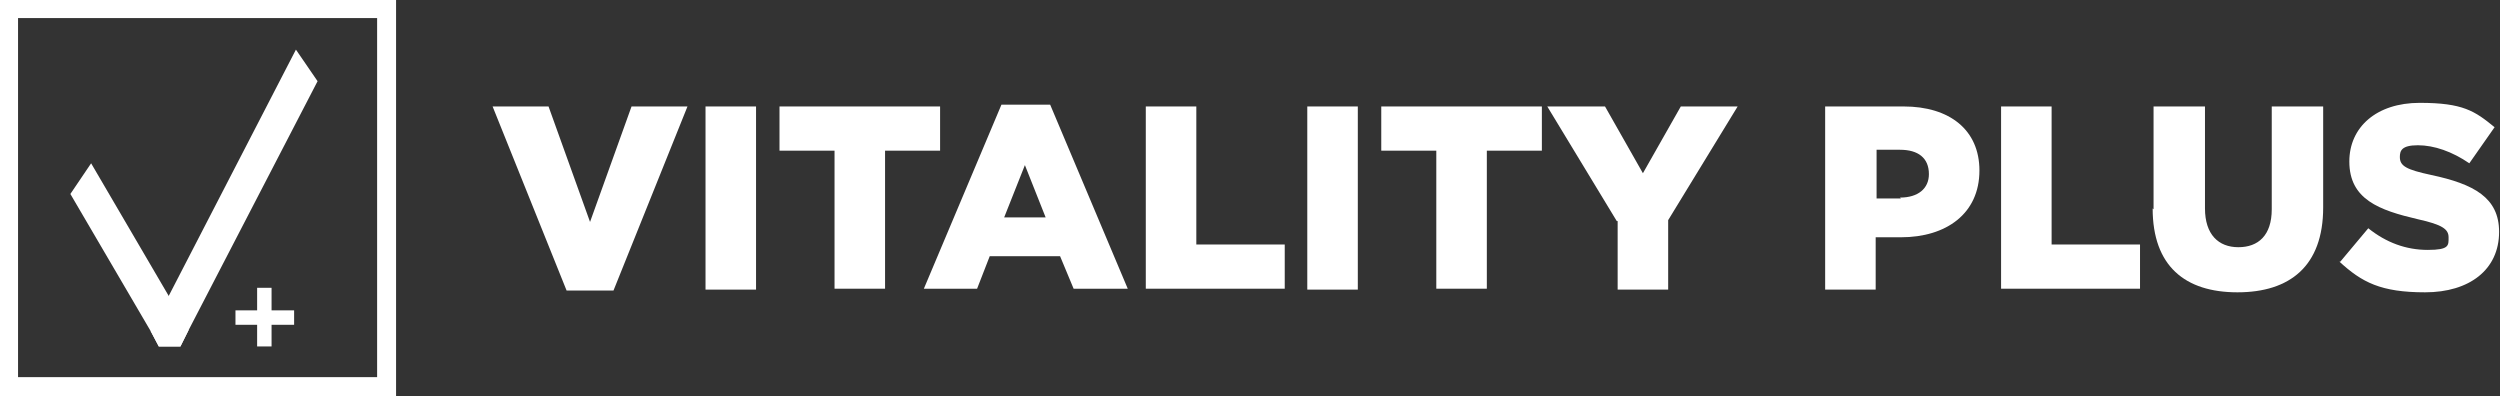
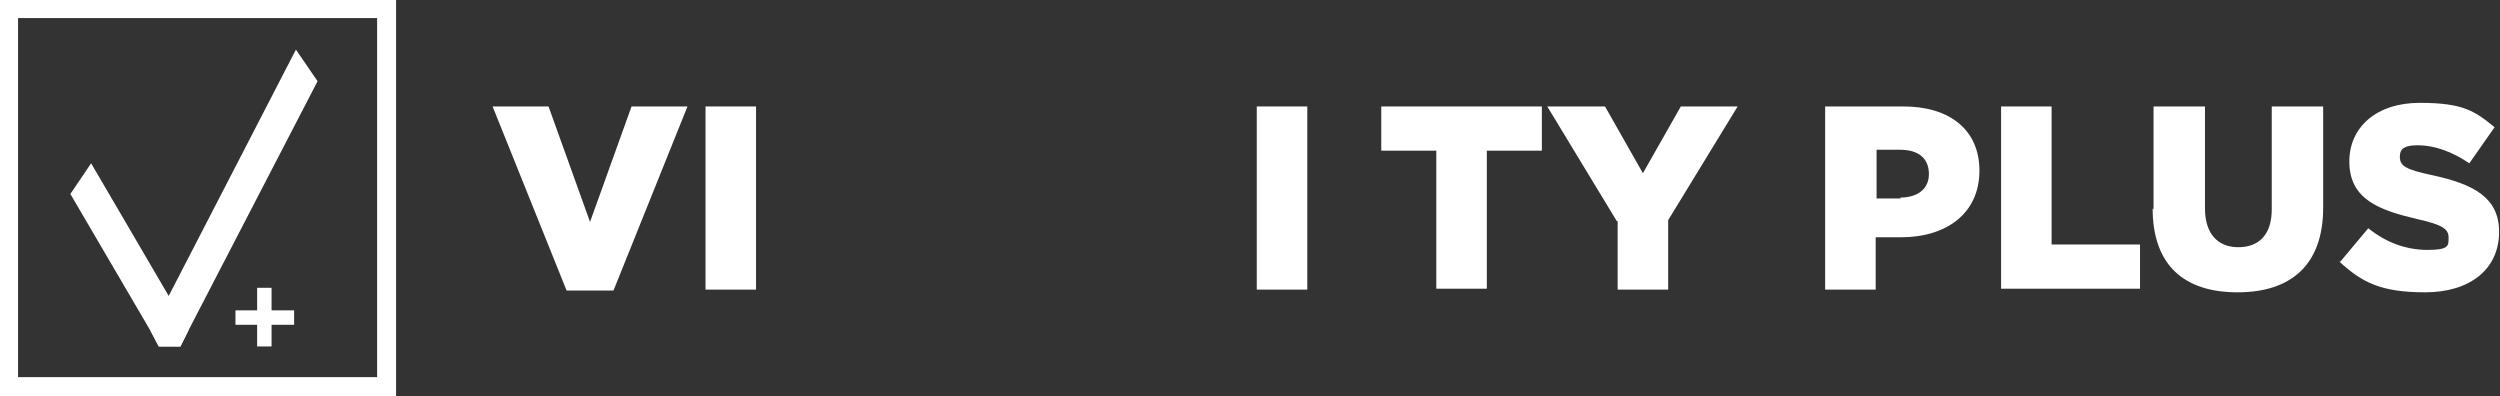
<svg xmlns="http://www.w3.org/2000/svg" id="Layer_2" version="1.1" viewBox="0 0 277.1 43.9">
  <rect x="0" y="0" width="277.1" height="43.9" fill="#333333" stroke="none" />
  <defs>
    <style>
      .st0 {
        fill: #fff;
      }
    </style>
  </defs>
  <g id="Layer_1-2">
    <g>
      <g>
        <polygon class="st0" points="20.9 36.6 20 38.4 17.6 38.4 16.7 36.7 7.8 21.5 10.1 18.1 18.7 32.8 20.9 36.6" />
        <polygon class="st0" points="35.2 9 20.9 36.6 20 38.4 17.6 38.4 16.7 36.7 18.7 32.8 32.8 5.5 35.2 9" />
        <polygon class="st0" points="32.6 34.4 30.1 34.4 30.1 31.9 28.5 31.9 28.5 34.4 26.1 34.4 26.1 36 28.5 36 28.5 38.4 30.1 38.4 30.1 36 32.6 36 32.6 34.4" />
        <path class="st0" d="M43.9,43.9H0V0h43.9v43.9ZM2,41.8h39.8V2H2v39.8Z" />
      </g>
      <g>
        <path class="st0" d="M54.5,11.8h6.3l4.6,12.8,4.6-12.8h6.2l-8.2,20.4h-5.2l-8.2-20.4h0Z" />
        <path class="st0" d="M78.2,11.8h5.6v20.3h-5.6V11.8Z" />
-         <path class="st0" d="M92.5,16.7h-6.1v-4.9h17.8v4.9h-6.1v15.3h-5.6v-15.3h0Z" />
-         <path class="st0" d="M111,11.6h5.4l8.6,20.4h-6l-1.5-3.6h-7.8l-1.4,3.6h-5.9s8.6-20.4,8.6-20.4ZM115.9,24.1l-2.3-5.8-2.3,5.8h4.6Z" />
-         <path class="st0" d="M127,11.8h5.6v15.3h9.8v4.9h-15.4V11.8h0Z" />
-         <path class="st0" d="M144.9,11.8h5.6v20.3h-5.6V11.8Z" />
+         <path class="st0" d="M144.9,11.8v20.3h-5.6V11.8Z" />
        <path class="st0" d="M159.2,16.7h-6.1v-4.9h17.8v4.9h-6.1v15.3h-5.6v-15.3h0Z" />
        <path class="st0" d="M179.2,24.5l-7.7-12.7h6.4l4.2,7.4,4.2-7.4h6.3l-7.7,12.6v7.7h-5.6v-7.6h0Z" />
        <path class="st0" d="M202.3,11.8h8.7c5.1,0,8.4,2.6,8.4,7.1h0c0,4.8-3.7,7.4-8.7,7.4h-2.8v5.8h-5.6V11.8ZM210.6,21.9c2,0,3.2-1,3.2-2.6h0c0-1.8-1.2-2.7-3.2-2.7h-2.6v5.4h2.7Z" />
        <path class="st0" d="M221.8,11.8h5.6v15.3h9.8v4.9h-15.4V11.8h0Z" />
        <path class="st0" d="M238.7,23.2v-11.4h5.7v11.3c0,2.9,1.5,4.3,3.7,4.3s3.7-1.3,3.7-4.2v-11.4h5.7v11.2c0,6.5-3.7,9.4-9.5,9.4s-9.4-2.9-9.4-9.3h0Z" />
        <path class="st0" d="M259.4,29l3.1-3.7c2,1.6,4.2,2.4,6.6,2.4s2.3-.5,2.3-1.4h0c0-.9-.7-1.4-3.4-2-4.3-1-7.6-2.2-7.6-6.4h0c0-3.8,3-6.5,7.8-6.5s6.1.9,8.3,2.7l-2.8,4c-1.9-1.3-3.9-2-5.7-2s-2,.6-2,1.3h0c0,1,.7,1.4,3.5,2,4.7,1,7.5,2.5,7.5,6.3h0c0,4.2-3.3,6.7-8.2,6.7s-7-1.1-9.5-3.4h0Z" />
      </g>
    </g>
  </g>
</svg>